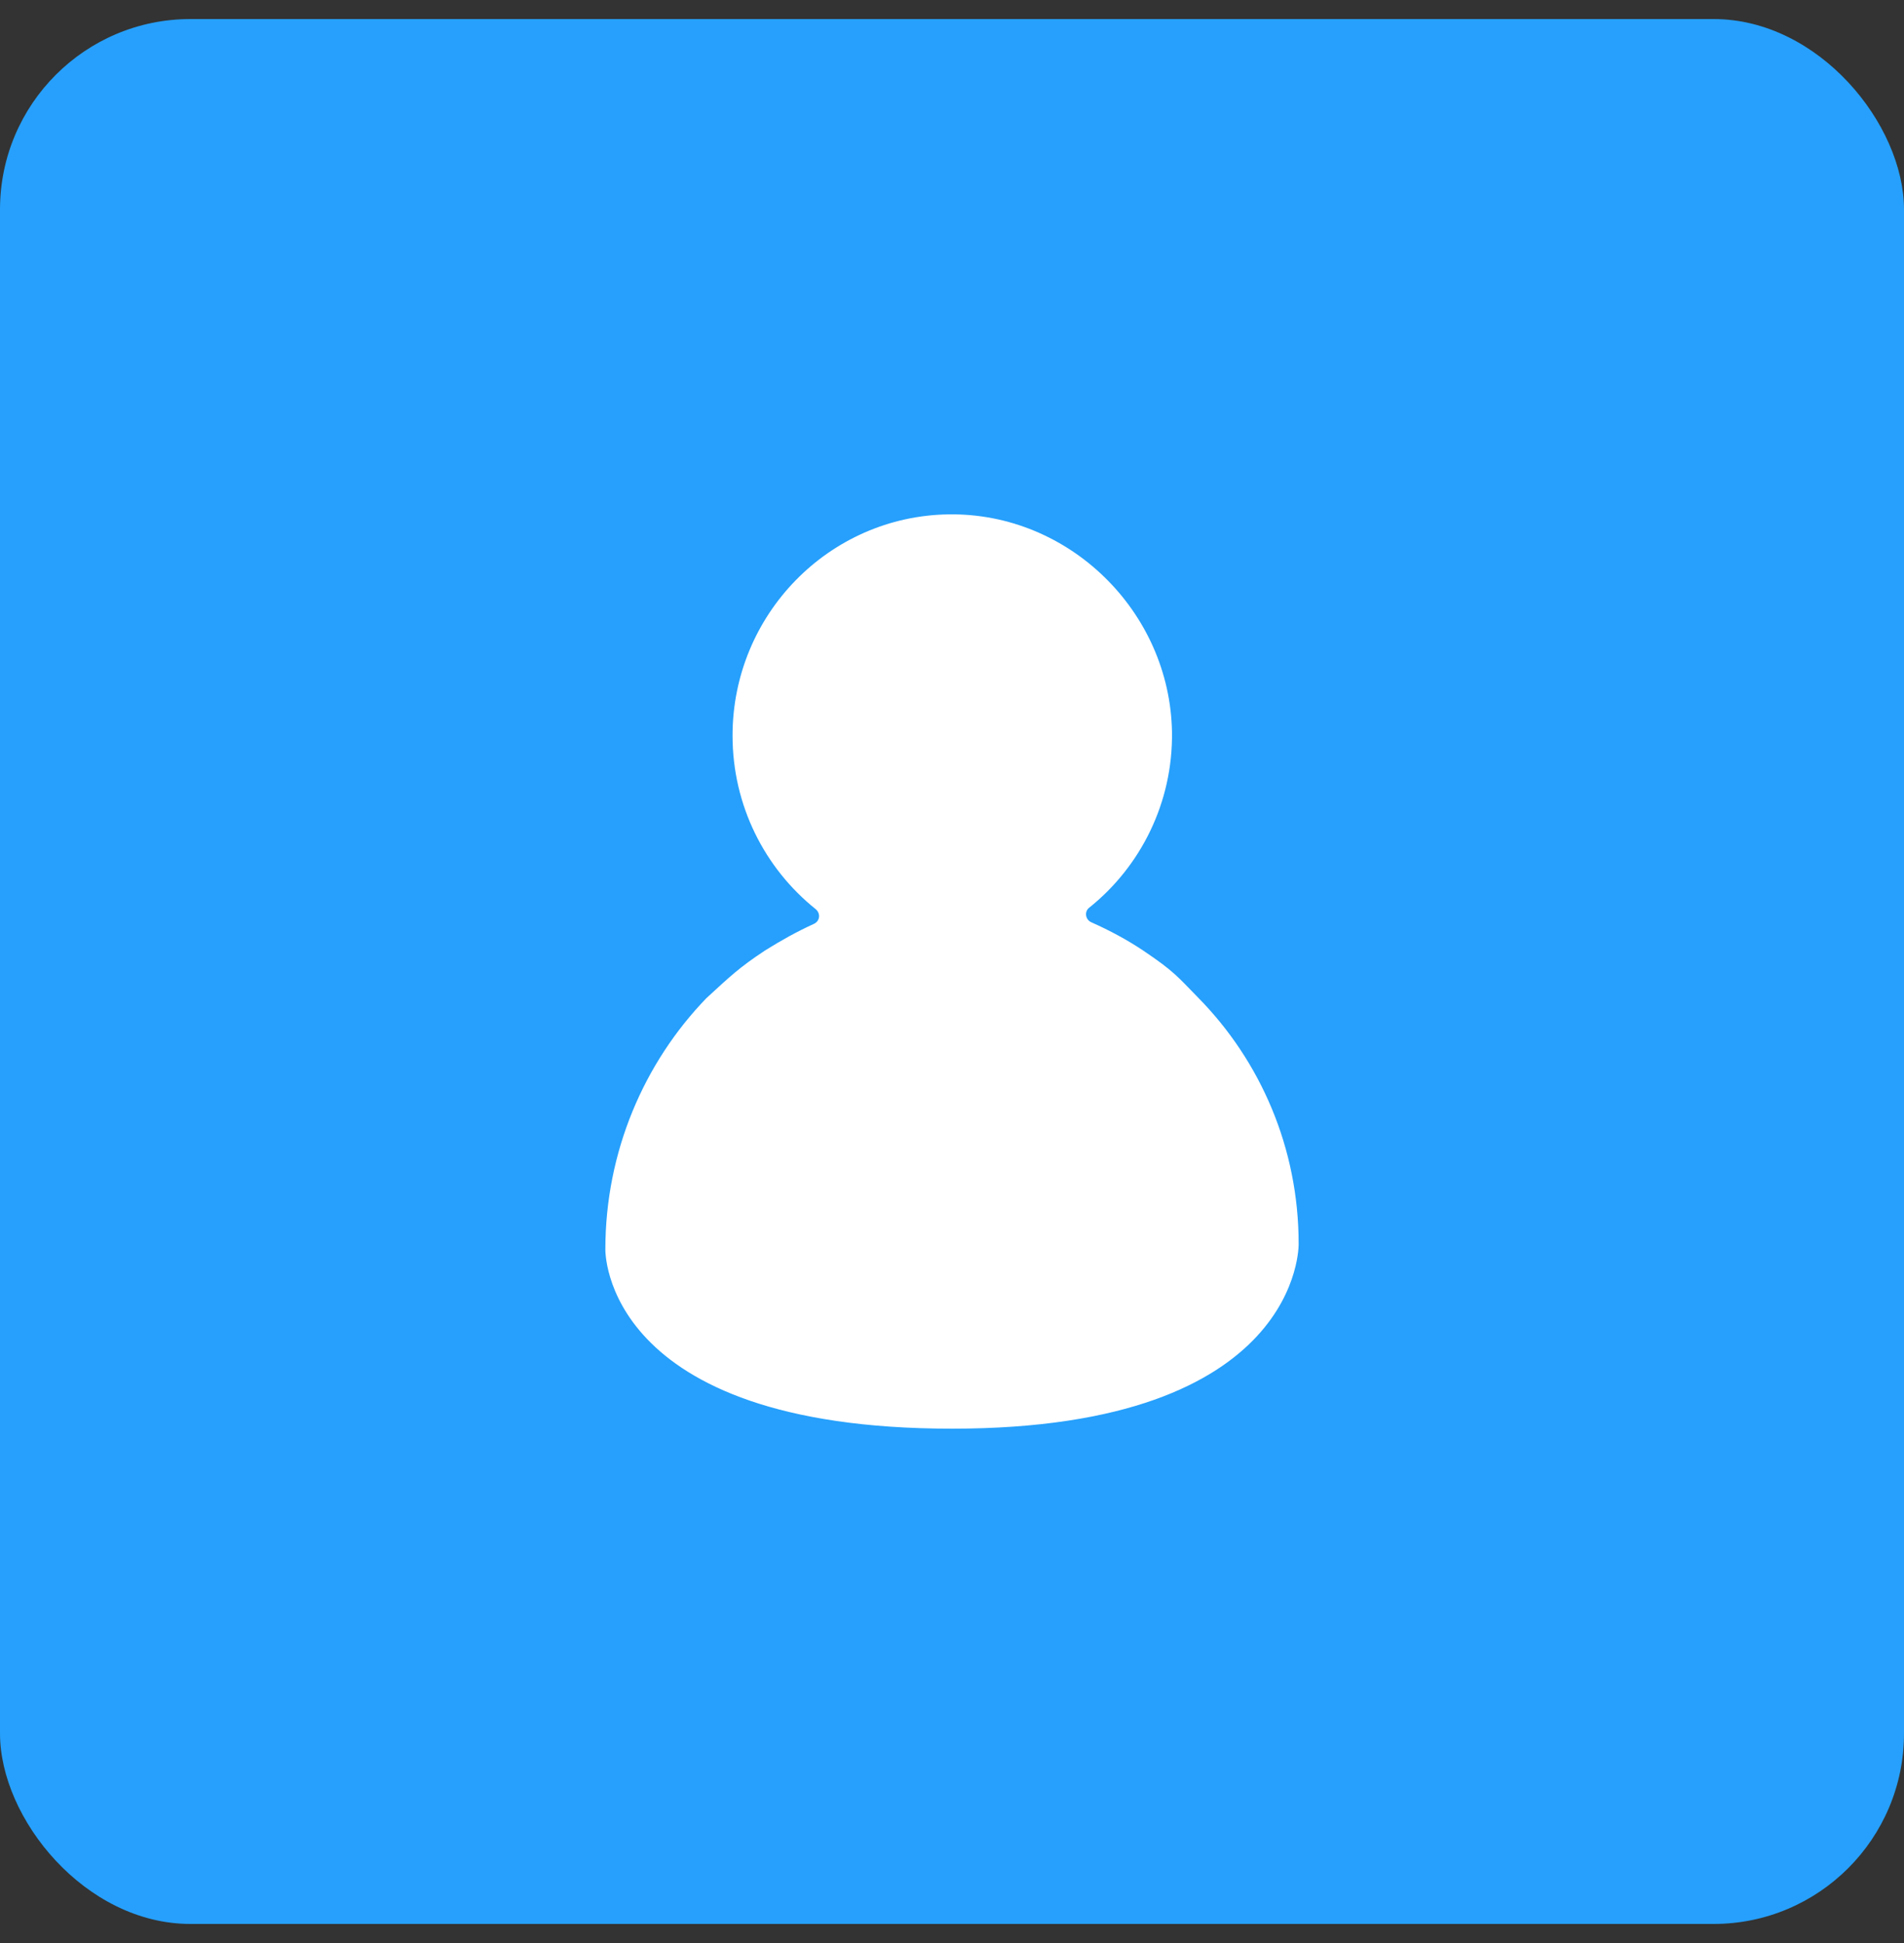
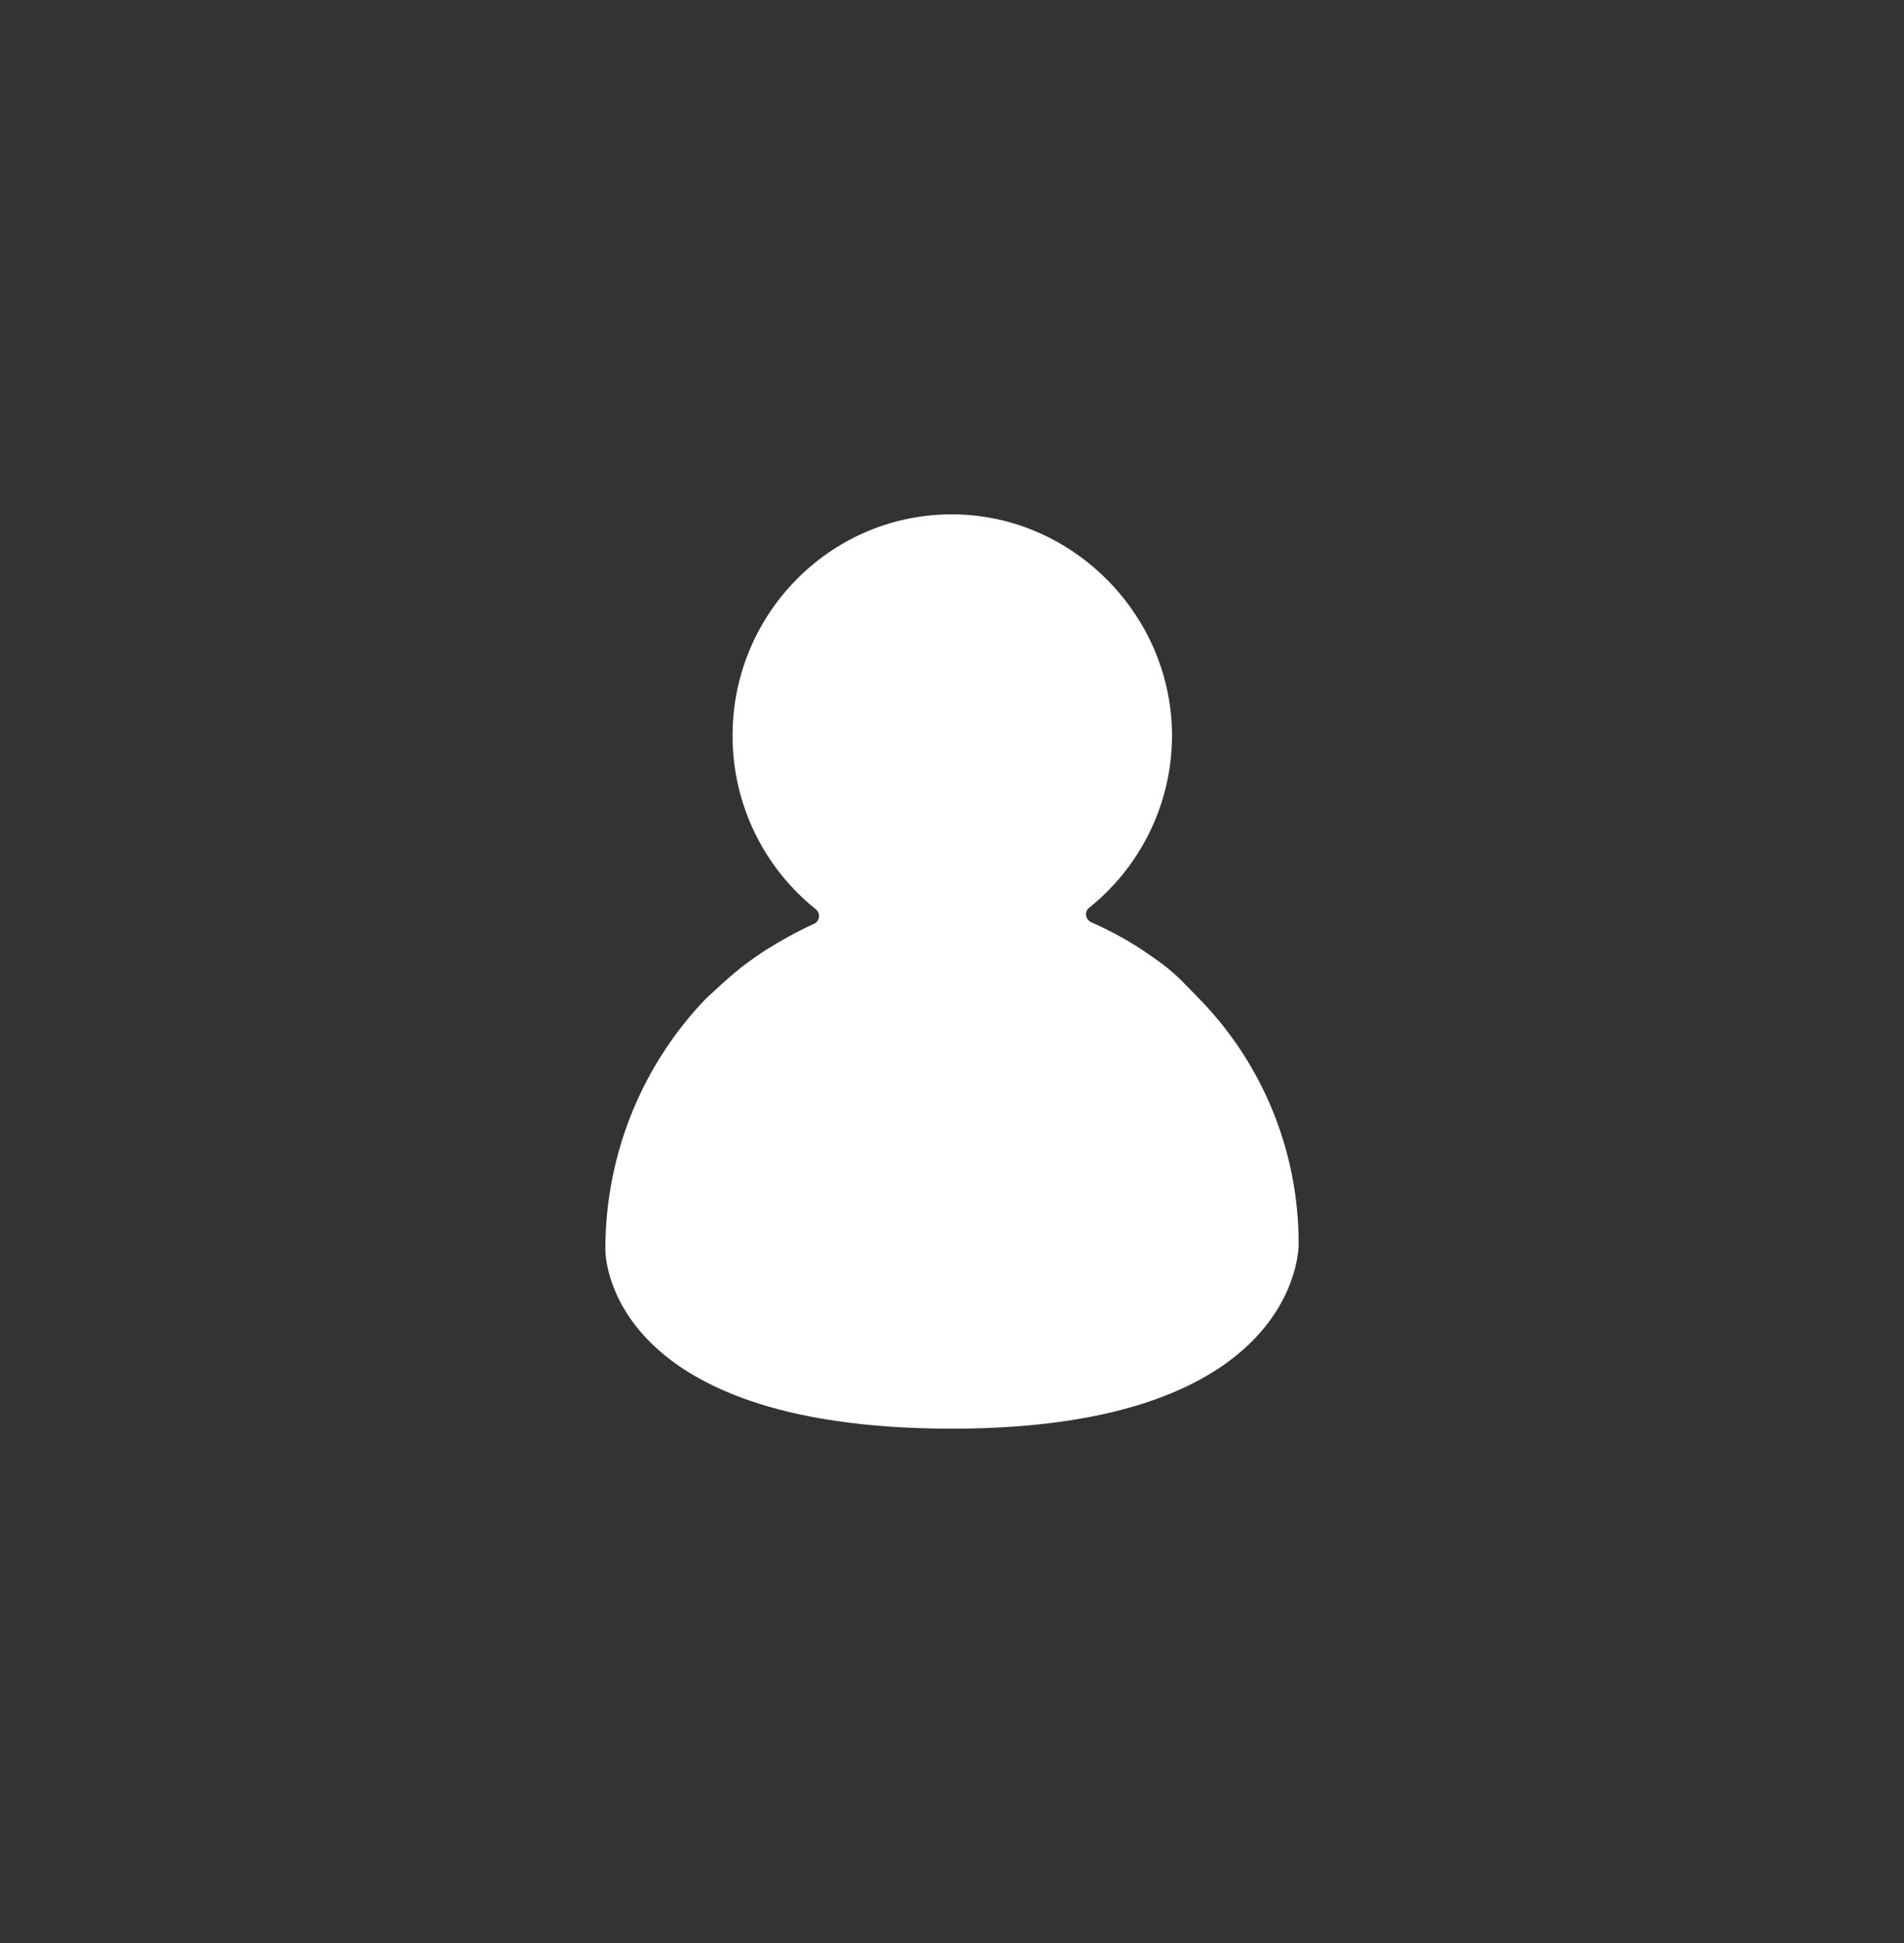
<svg xmlns="http://www.w3.org/2000/svg" width="50" height="51" viewBox="0 0 50 51" fill="none">
  <rect x="0" y="0" width="50" height="51" fill="#333333" stroke="none" />
-   <rect y="0.5" width="50" height="50" rx="5" fill="#26A0FC" />
  <path d="M34.103 32.645C34.103 30.131 33.1 27.848 31.465 26.187C30.926 25.638 30.835 25.498 30.032 24.958C29.602 24.669 29.143 24.424 28.656 24.207C28.498 24.135 28.469 23.918 28.613 23.817C29.946 22.748 30.806 21.072 30.777 19.208C30.72 16.058 28.082 13.457 24.914 13.501C21.774 13.544 19.237 16.13 19.237 19.309C19.237 21.144 20.083 22.791 21.416 23.86C21.559 23.976 21.531 24.178 21.373 24.25C20.928 24.453 20.513 24.684 20.097 24.944C19.398 25.404 19.164 25.638 18.549 26.201C16.914 27.892 15.897 30.232 15.897 32.79C15.897 32.79 15.782 37.5 25 37.5C34.218 37.5 34.103 32.645 34.103 32.645Z" fill="white" />
</svg>